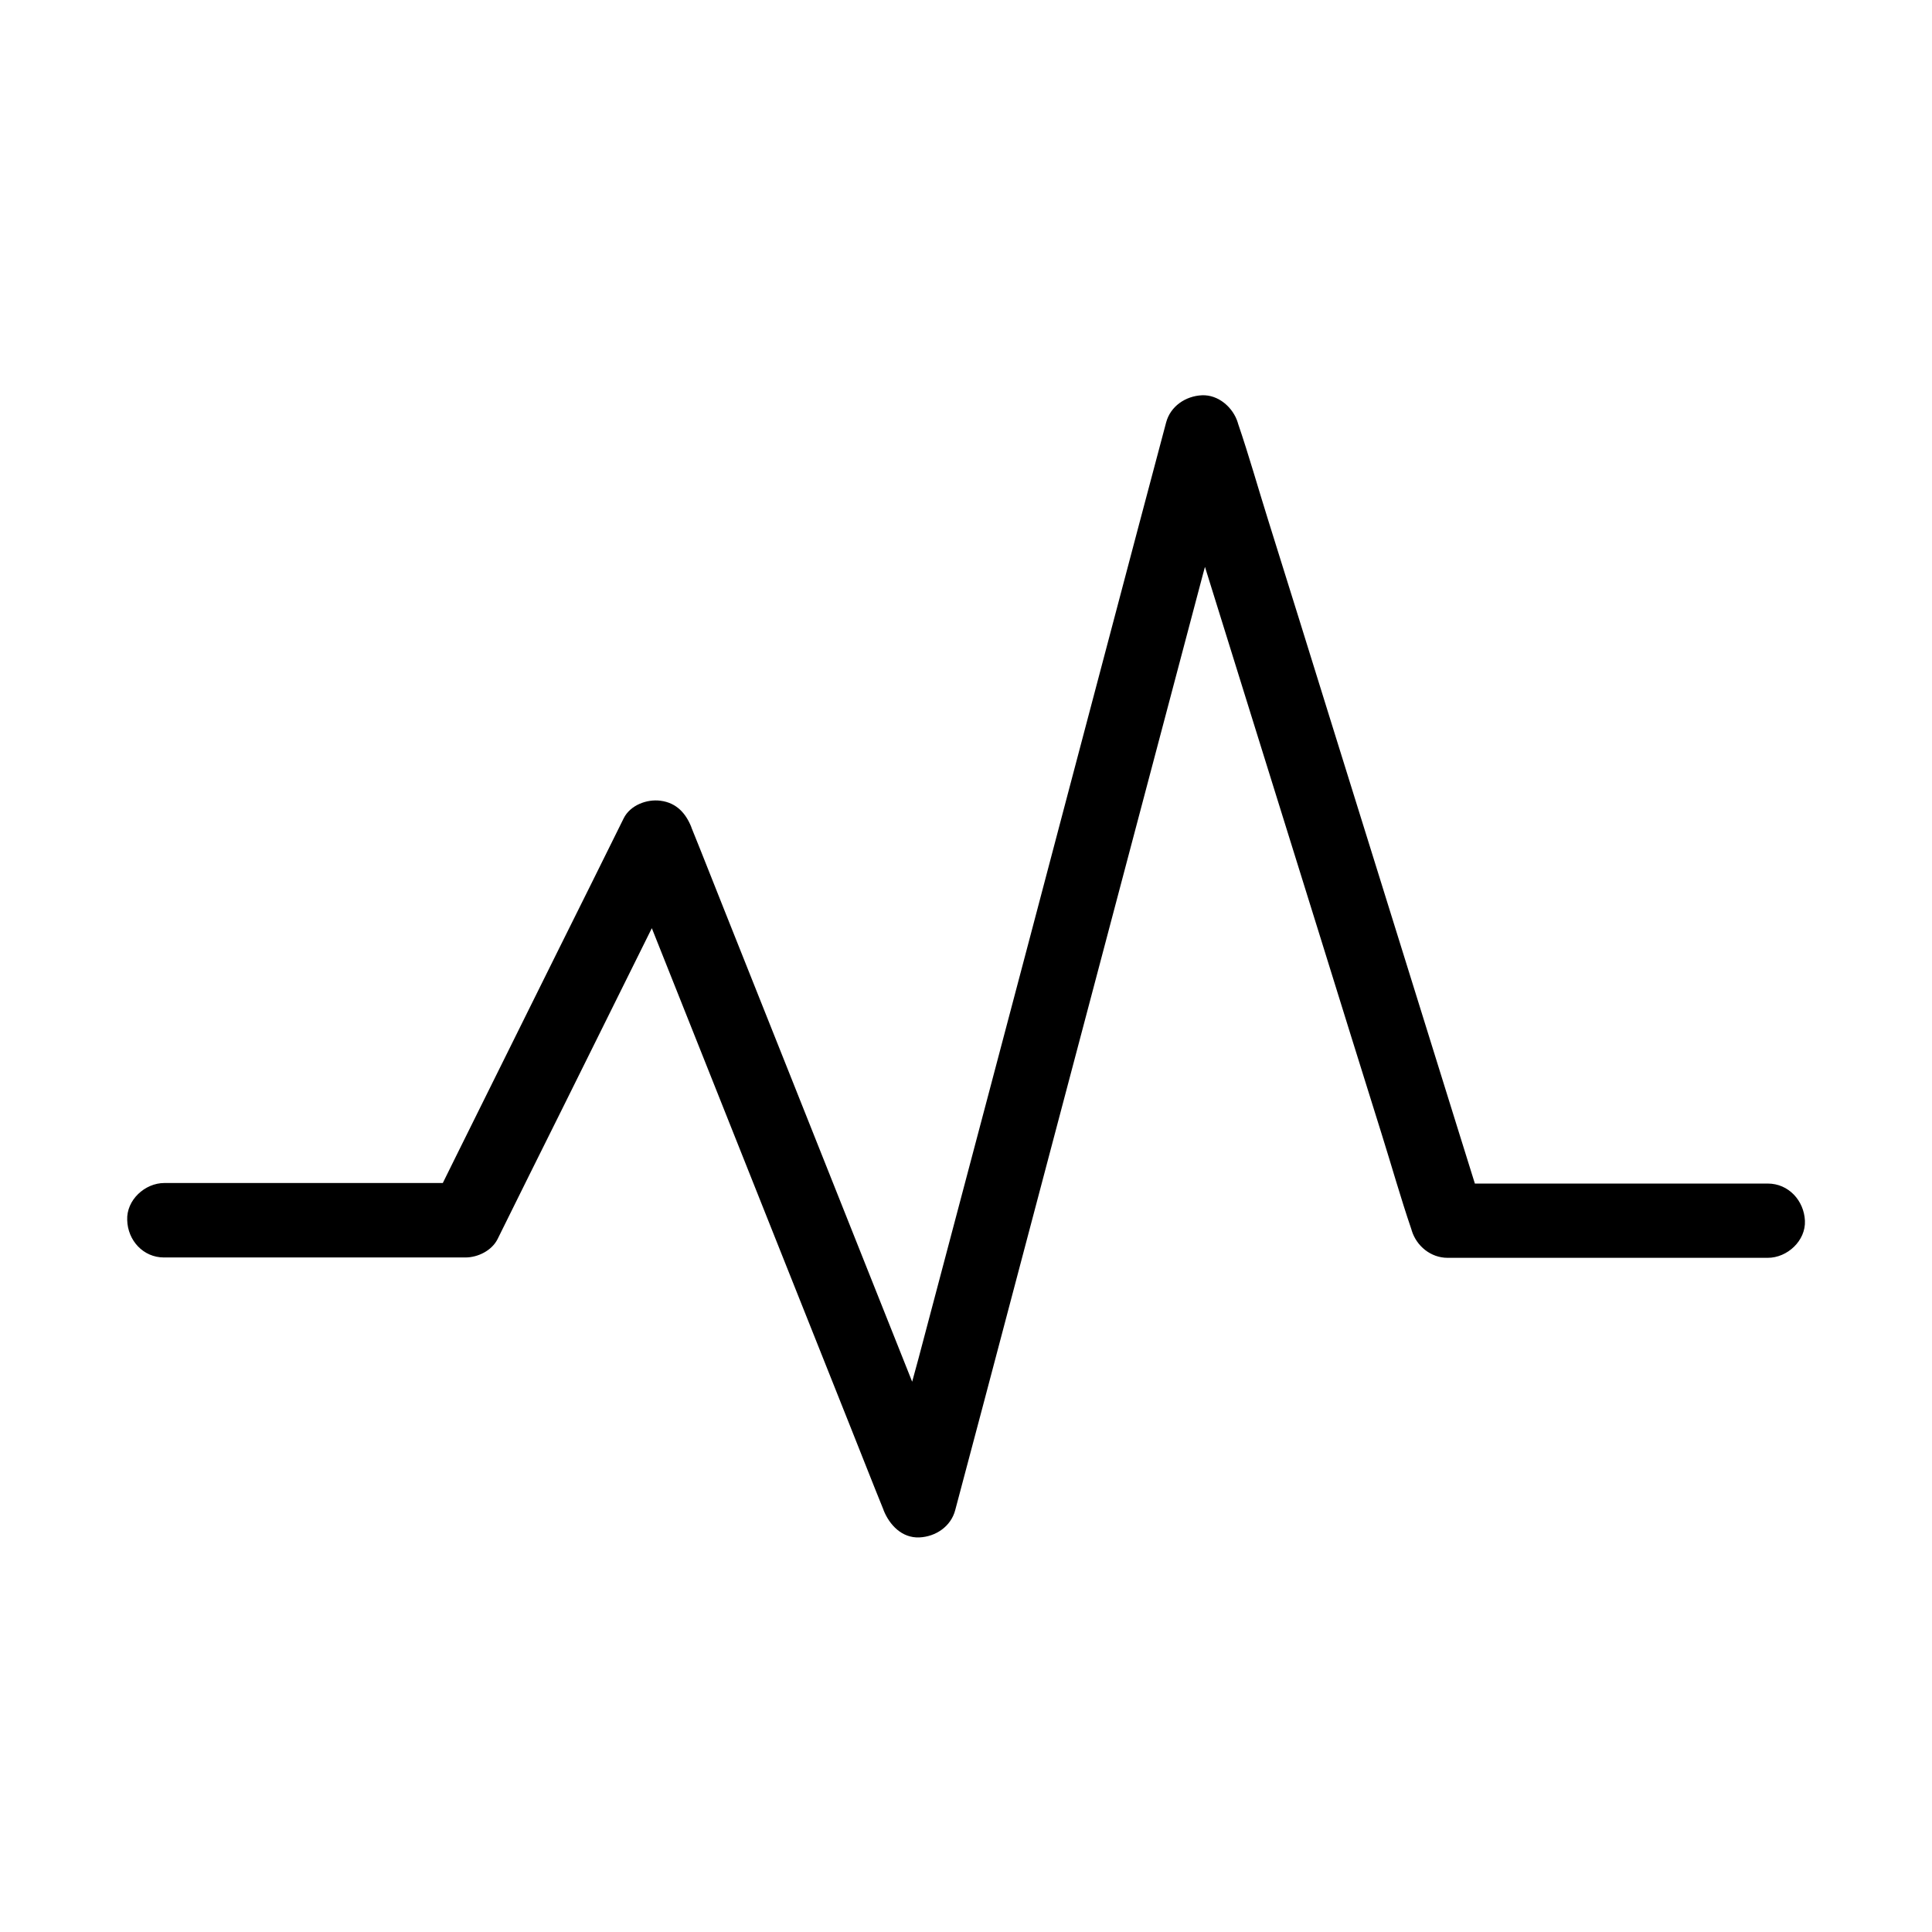
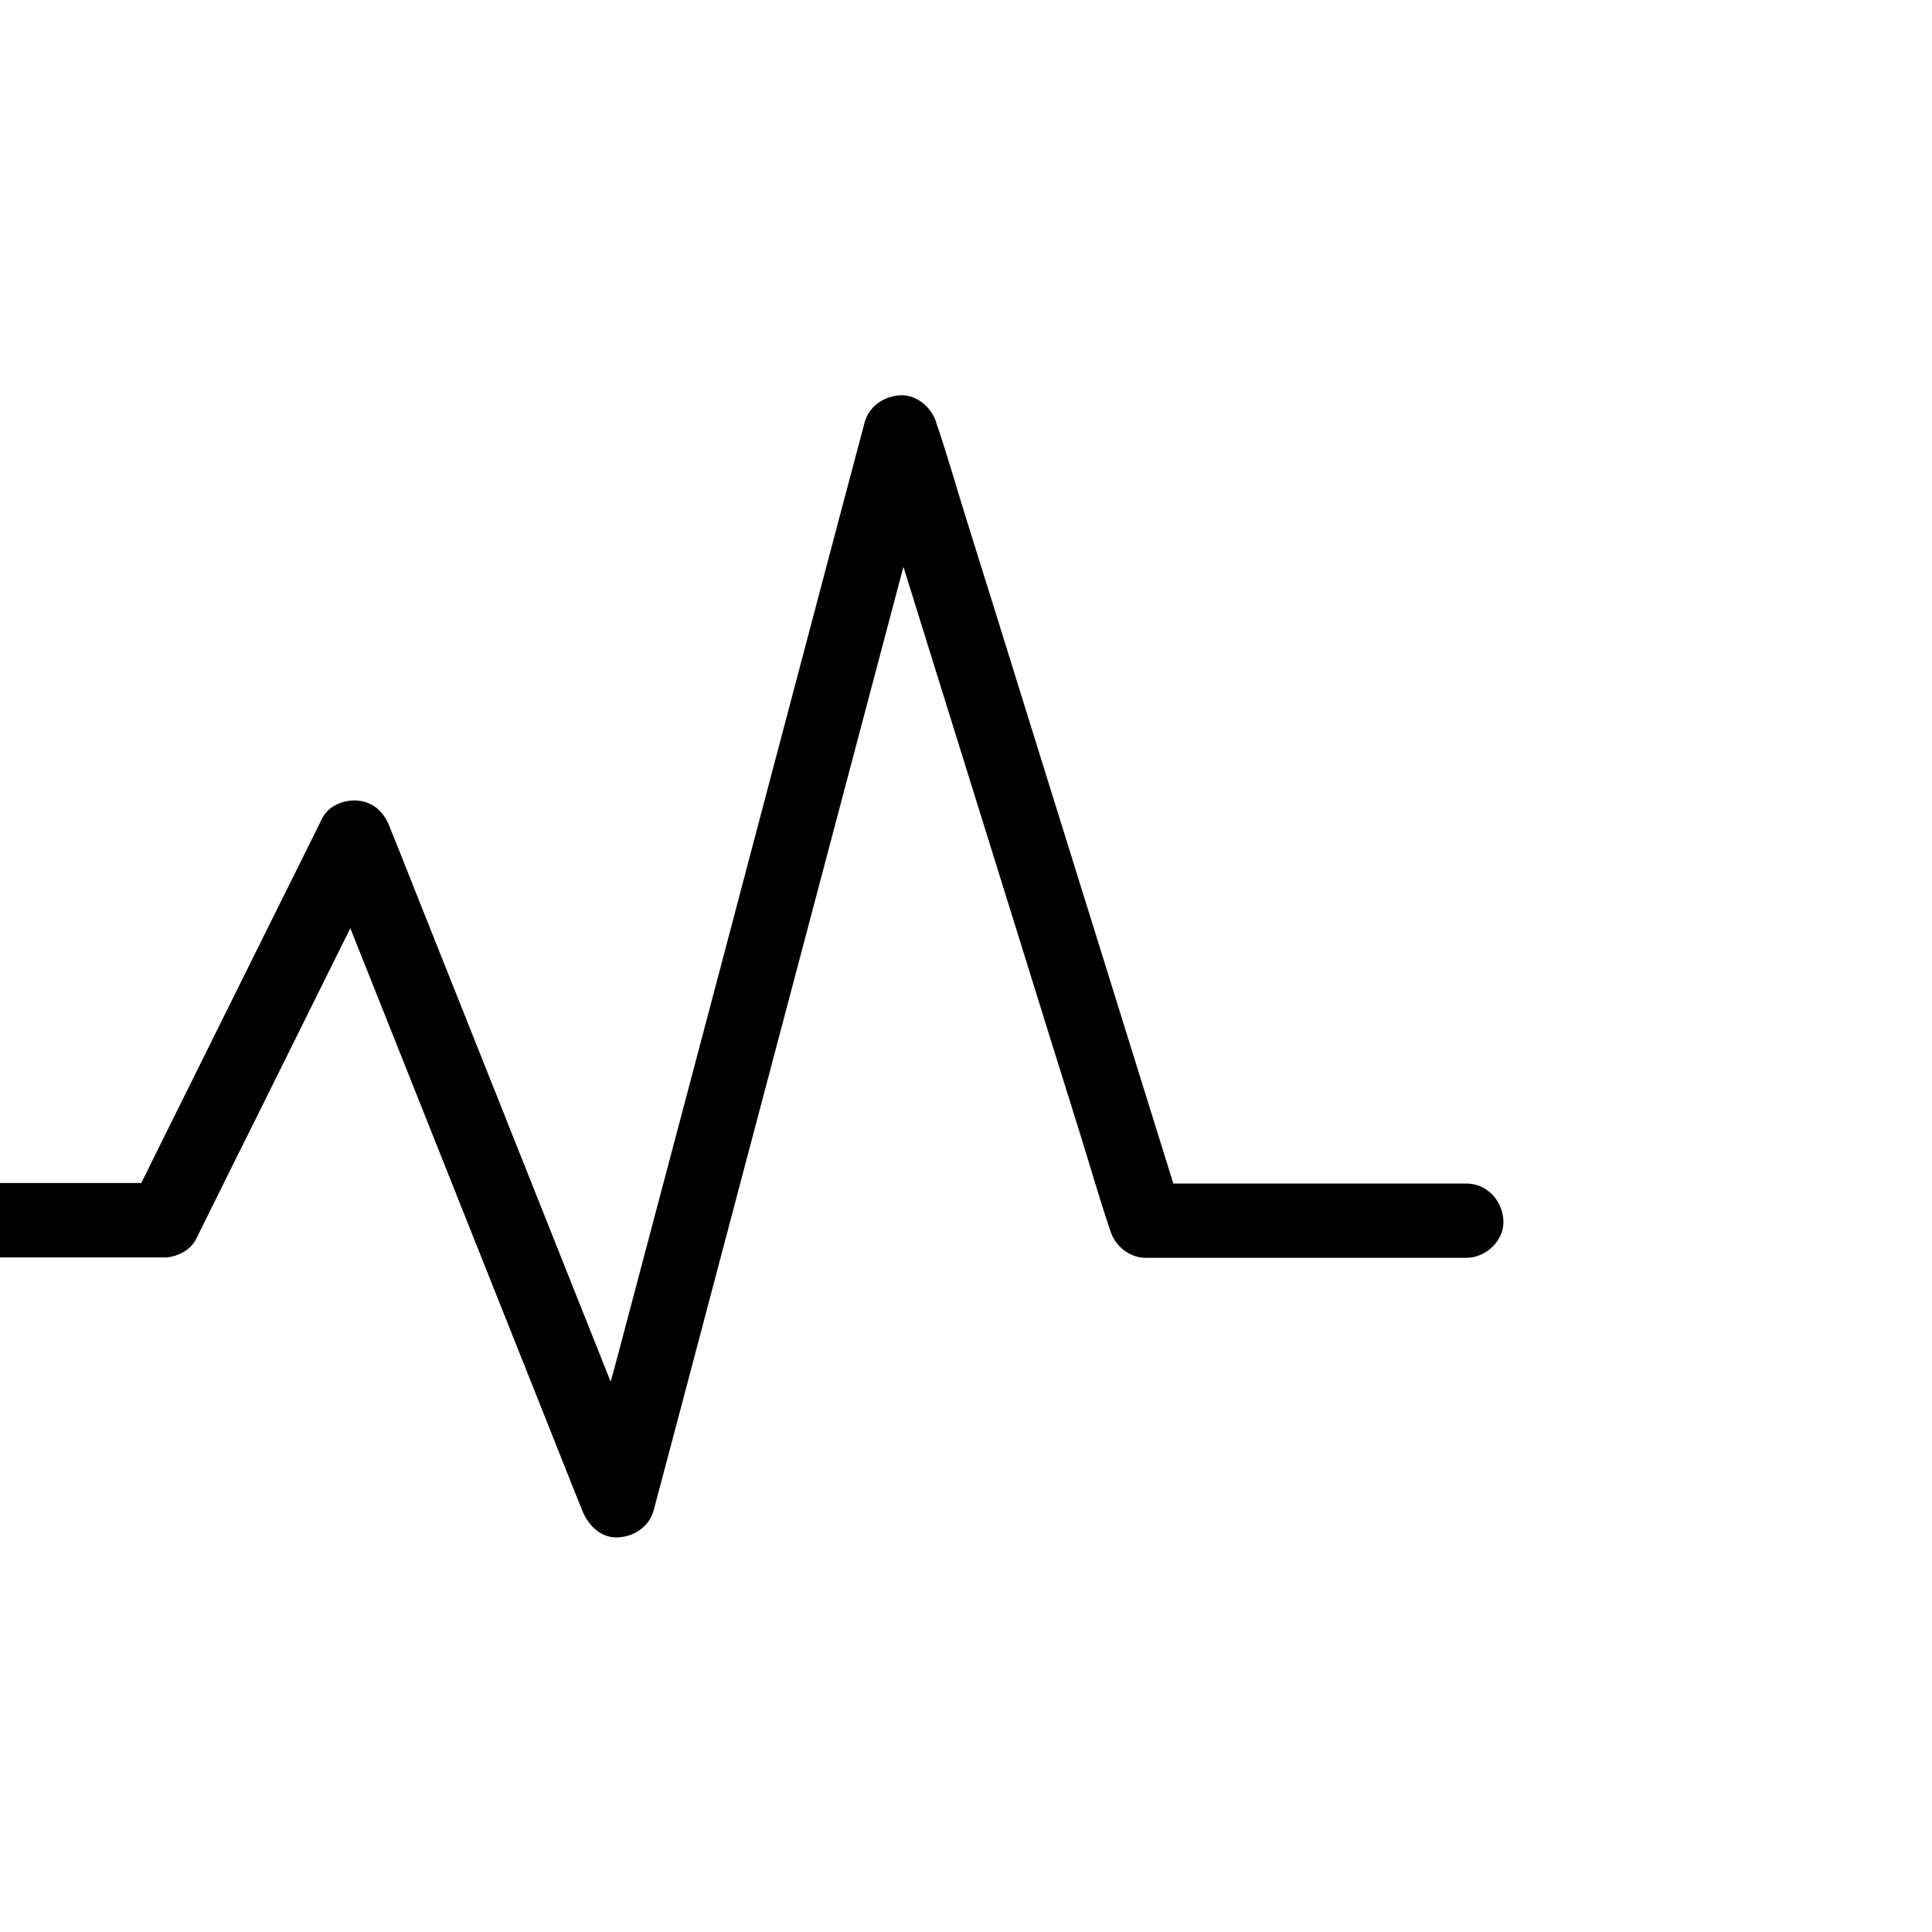
<svg xmlns="http://www.w3.org/2000/svg" fill="#000000" width="800px" height="800px" version="1.1" viewBox="144 144 512 512">
-   <path d="m187.45 477.24h69.914 9.988c3.297 0 6.988-1.82 8.512-4.871 5.656-11.414 11.316-22.879 17.023-34.293 9.055-18.203 18.055-36.457 27.109-54.66 2.066-4.184 4.133-8.363 6.199-12.547-6.004-0.789-12.004-1.574-18.008-2.363 2.312 5.805 4.625 11.609 6.938 17.418 5.559 13.973 11.121 27.945 16.68 41.871 6.742 16.973 13.531 33.949 20.27 50.922 5.805 14.613 11.66 29.227 17.465 43.836 2.856 7.133 5.609 14.219 8.512 21.352 0.051 0.098 0.098 0.195 0.098 0.297 1.574 3.938 4.871 7.43 9.496 7.231 4.328-0.195 8.363-2.902 9.496-7.231 2.508-9.445 5.019-18.895 7.527-28.34 5.953-22.535 11.906-45.066 17.859-67.551 7.184-27.207 14.414-54.414 21.598-81.625 6.25-23.52 12.449-47.086 18.695-70.602 3.051-11.465 6.496-22.879 9.102-34.441 0.051-0.148 0.098-0.297 0.098-0.441h-18.992c2.164 6.938 4.328 13.875 6.496 20.812 5.164 16.629 10.383 33.309 15.547 49.938 6.25 20.074 12.496 40.098 18.746 60.172 5.41 17.418 10.824 34.832 16.285 52.25 2.656 8.461 5.066 17.023 7.922 25.387 0.051 0.098 0.051 0.246 0.098 0.344 1.277 4.133 5.066 7.231 9.496 7.231h28.633 45.707 10.527c5.164 0 10.086-4.527 9.84-9.84s-4.328-9.84-9.84-9.84h-28.633-45.707-10.527c3.148 2.41 6.348 4.82 9.496 7.231-2.164-6.938-4.328-13.875-6.496-20.812-5.164-16.629-10.383-33.309-15.547-49.938-6.25-20.074-12.496-40.098-18.746-60.172-5.41-17.418-10.824-34.832-16.285-52.25-2.656-8.461-5.066-17.023-7.922-25.387-0.051-0.098-0.051-0.246-0.098-0.344-1.23-3.984-5.117-7.43-9.496-7.231-4.328 0.195-8.363 2.902-9.496 7.231-2.508 9.445-5.019 18.895-7.527 28.34-5.953 22.535-11.906 45.066-17.859 67.551-7.129 27.113-14.363 54.371-21.547 81.578-6.25 23.52-12.449 47.086-18.695 70.602-3.051 11.465-6.496 22.879-9.102 34.441-0.051 0.148-0.098 0.297-0.098 0.441h18.992c-2.312-5.805-4.625-11.609-6.938-17.418-5.559-13.973-11.121-27.945-16.68-41.871-6.742-16.973-13.531-33.949-20.27-50.922-5.805-14.613-11.66-29.227-17.465-43.836-2.856-7.133-5.609-14.219-8.512-21.352-0.051-0.098-0.098-0.195-0.098-0.297-1.477-3.738-3.984-6.496-8.168-7.035-3.641-0.492-8.07 1.18-9.789 4.676-5.656 11.414-11.316 22.879-17.023 34.293-9.055 18.203-18.055 36.457-27.109 54.66-2.066 4.184-4.133 8.363-6.199 12.547 2.856-1.625 5.656-3.246 8.512-4.871h-69.914-9.988c-5.164 0-10.086 4.527-9.84 9.84 0.145 5.363 4.231 9.891 9.738 9.891z" />
+   <path d="m187.45 477.24c3.297 0 6.988-1.82 8.512-4.871 5.656-11.414 11.316-22.879 17.023-34.293 9.055-18.203 18.055-36.457 27.109-54.66 2.066-4.184 4.133-8.363 6.199-12.547-6.004-0.789-12.004-1.574-18.008-2.363 2.312 5.805 4.625 11.609 6.938 17.418 5.559 13.973 11.121 27.945 16.68 41.871 6.742 16.973 13.531 33.949 20.27 50.922 5.805 14.613 11.66 29.227 17.465 43.836 2.856 7.133 5.609 14.219 8.512 21.352 0.051 0.098 0.098 0.195 0.098 0.297 1.574 3.938 4.871 7.43 9.496 7.231 4.328-0.195 8.363-2.902 9.496-7.231 2.508-9.445 5.019-18.895 7.527-28.34 5.953-22.535 11.906-45.066 17.859-67.551 7.184-27.207 14.414-54.414 21.598-81.625 6.25-23.52 12.449-47.086 18.695-70.602 3.051-11.465 6.496-22.879 9.102-34.441 0.051-0.148 0.098-0.297 0.098-0.441h-18.992c2.164 6.938 4.328 13.875 6.496 20.812 5.164 16.629 10.383 33.309 15.547 49.938 6.25 20.074 12.496 40.098 18.746 60.172 5.41 17.418 10.824 34.832 16.285 52.25 2.656 8.461 5.066 17.023 7.922 25.387 0.051 0.098 0.051 0.246 0.098 0.344 1.277 4.133 5.066 7.231 9.496 7.231h28.633 45.707 10.527c5.164 0 10.086-4.527 9.84-9.84s-4.328-9.84-9.84-9.84h-28.633-45.707-10.527c3.148 2.41 6.348 4.82 9.496 7.231-2.164-6.938-4.328-13.875-6.496-20.812-5.164-16.629-10.383-33.309-15.547-49.938-6.25-20.074-12.496-40.098-18.746-60.172-5.41-17.418-10.824-34.832-16.285-52.25-2.656-8.461-5.066-17.023-7.922-25.387-0.051-0.098-0.051-0.246-0.098-0.344-1.23-3.984-5.117-7.43-9.496-7.231-4.328 0.195-8.363 2.902-9.496 7.231-2.508 9.445-5.019 18.895-7.527 28.34-5.953 22.535-11.906 45.066-17.859 67.551-7.129 27.113-14.363 54.371-21.547 81.578-6.25 23.52-12.449 47.086-18.695 70.602-3.051 11.465-6.496 22.879-9.102 34.441-0.051 0.148-0.098 0.297-0.098 0.441h18.992c-2.312-5.805-4.625-11.609-6.938-17.418-5.559-13.973-11.121-27.945-16.68-41.871-6.742-16.973-13.531-33.949-20.27-50.922-5.805-14.613-11.66-29.227-17.465-43.836-2.856-7.133-5.609-14.219-8.512-21.352-0.051-0.098-0.098-0.195-0.098-0.297-1.477-3.738-3.984-6.496-8.168-7.035-3.641-0.492-8.07 1.18-9.789 4.676-5.656 11.414-11.316 22.879-17.023 34.293-9.055 18.203-18.055 36.457-27.109 54.66-2.066 4.184-4.133 8.363-6.199 12.547 2.856-1.625 5.656-3.246 8.512-4.871h-69.914-9.988c-5.164 0-10.086 4.527-9.84 9.84 0.145 5.363 4.231 9.891 9.738 9.891z" />
</svg>